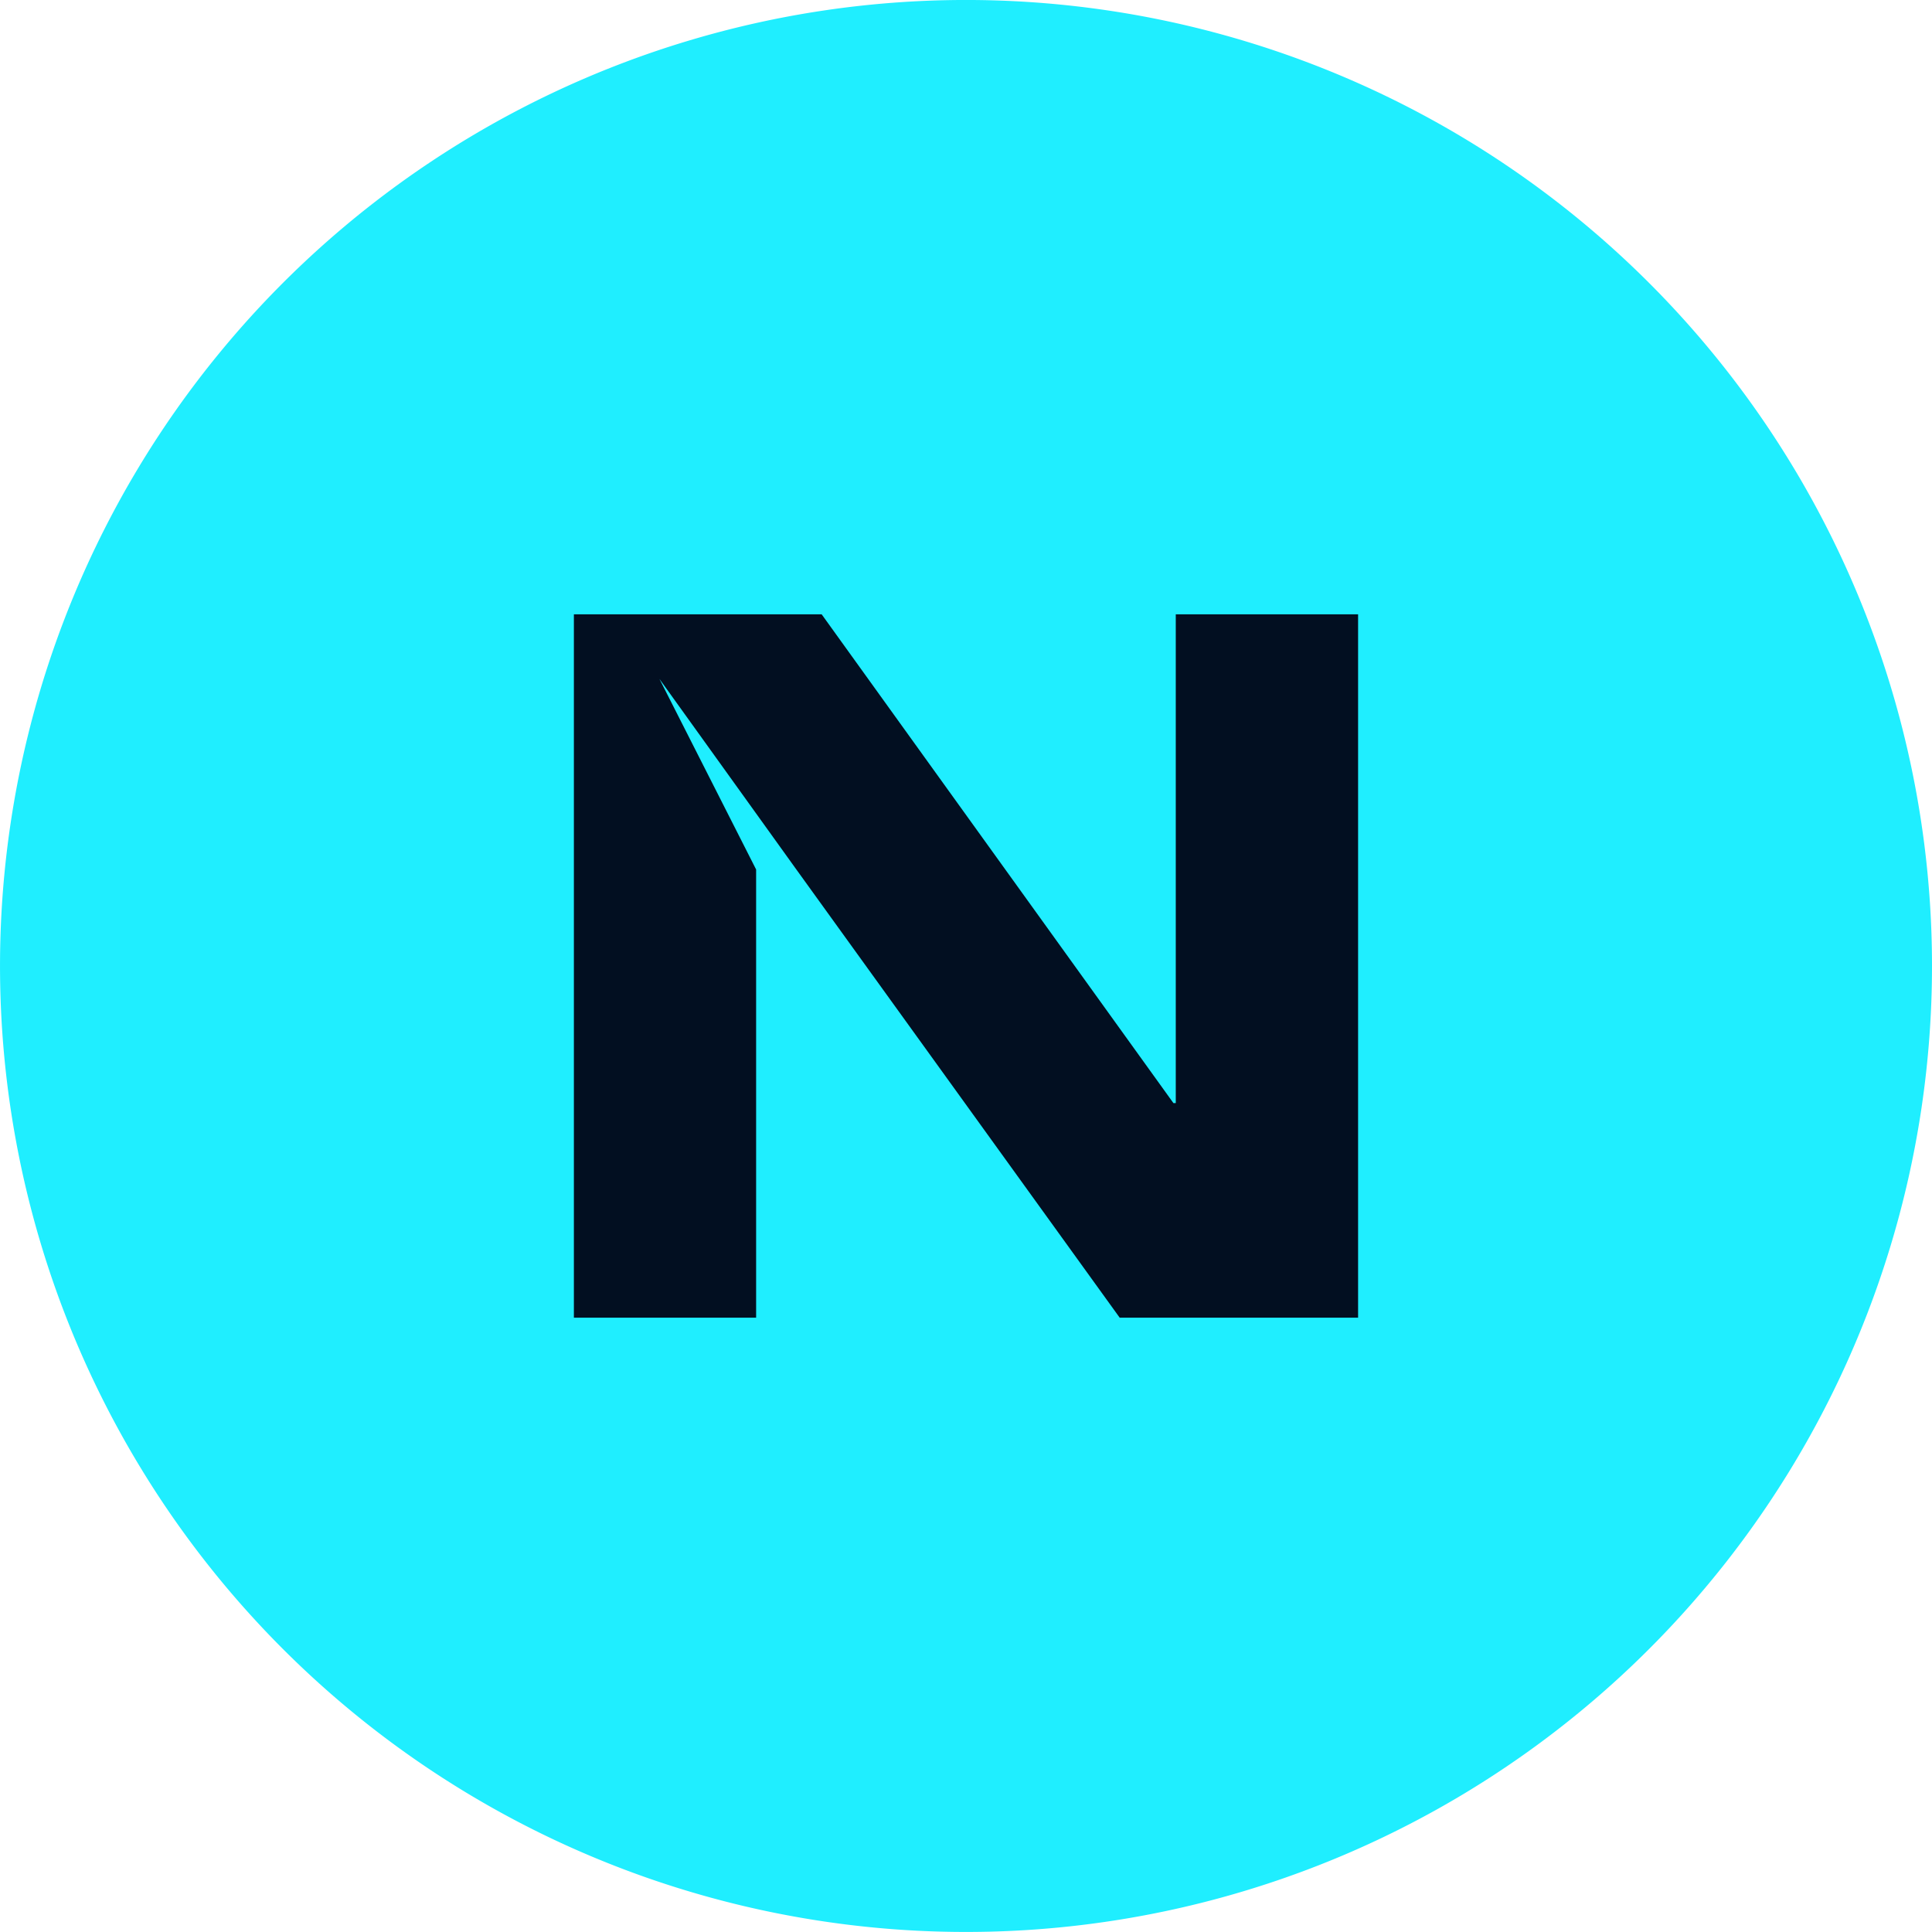
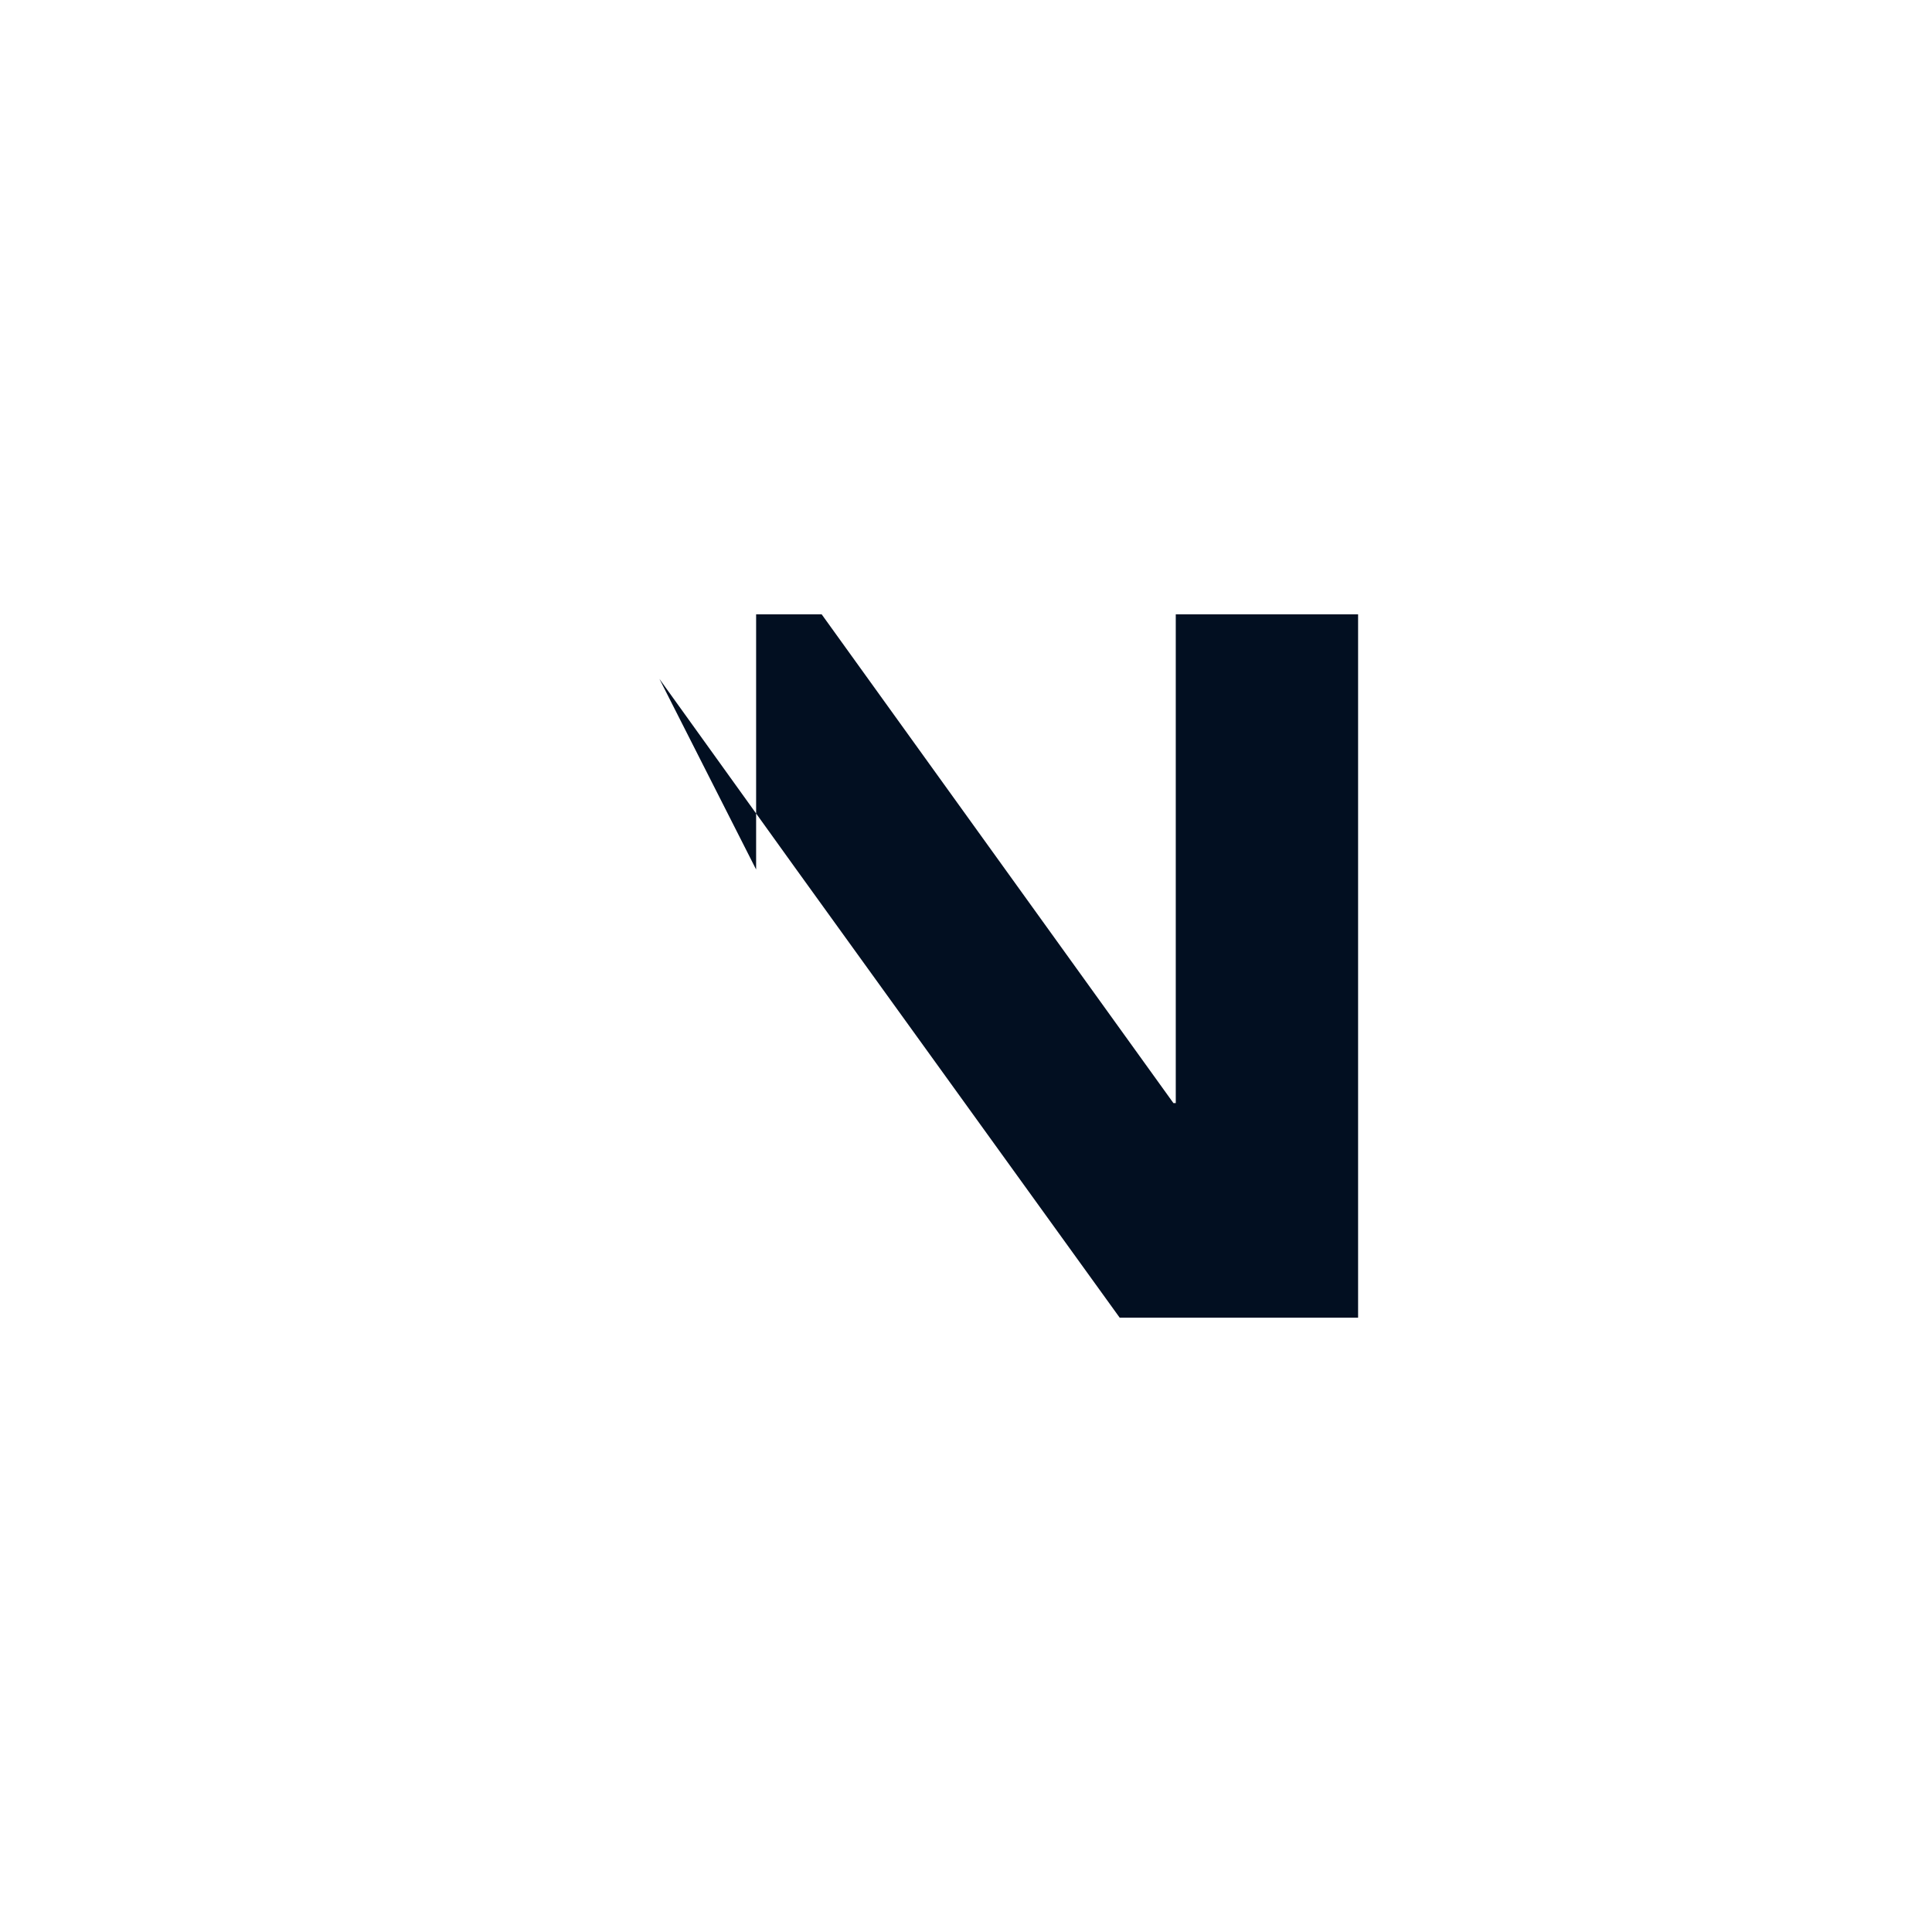
<svg xmlns="http://www.w3.org/2000/svg" id="Group_86" data-name="Group 86" width="88.109" height="88.109" viewBox="0 0 88.109 88.109">
  <defs>
    <clipPath id="clip-path">
      <rect id="Rectangle_32" data-name="Rectangle 32" width="88.109" height="88.109" fill="#1feeff" />
    </clipPath>
  </defs>
  <g id="Group_85" data-name="Group 85" clip-path="url(#clip-path)">
-     <path id="Path_278" data-name="Path 278" d="M88.109,44.055A44.054,44.054,0,1,1,44.055,0,44.054,44.054,0,0,1,88.109,44.055" transform="translate(0 -0.001)" fill="#1feeff" />
-     <path id="Path_279" data-name="Path 279" d="M83.838,60.362v22.29h-.107L67.689,60.362h-11.3V92.438H64.7V72l-4.41-8.693,6.193,8.62L81.28,92.438H92.153V60.362Z" transform="translate(-30.217 -32.346)" fill="#020f21" />
+     <path id="Path_279" data-name="Path 279" d="M83.838,60.362v22.29h-.107L67.689,60.362h-11.3H64.7V72l-4.41-8.693,6.193,8.62L81.28,92.438H92.153V60.362Z" transform="translate(-30.217 -32.346)" fill="#020f21" />
  </g>
</svg>